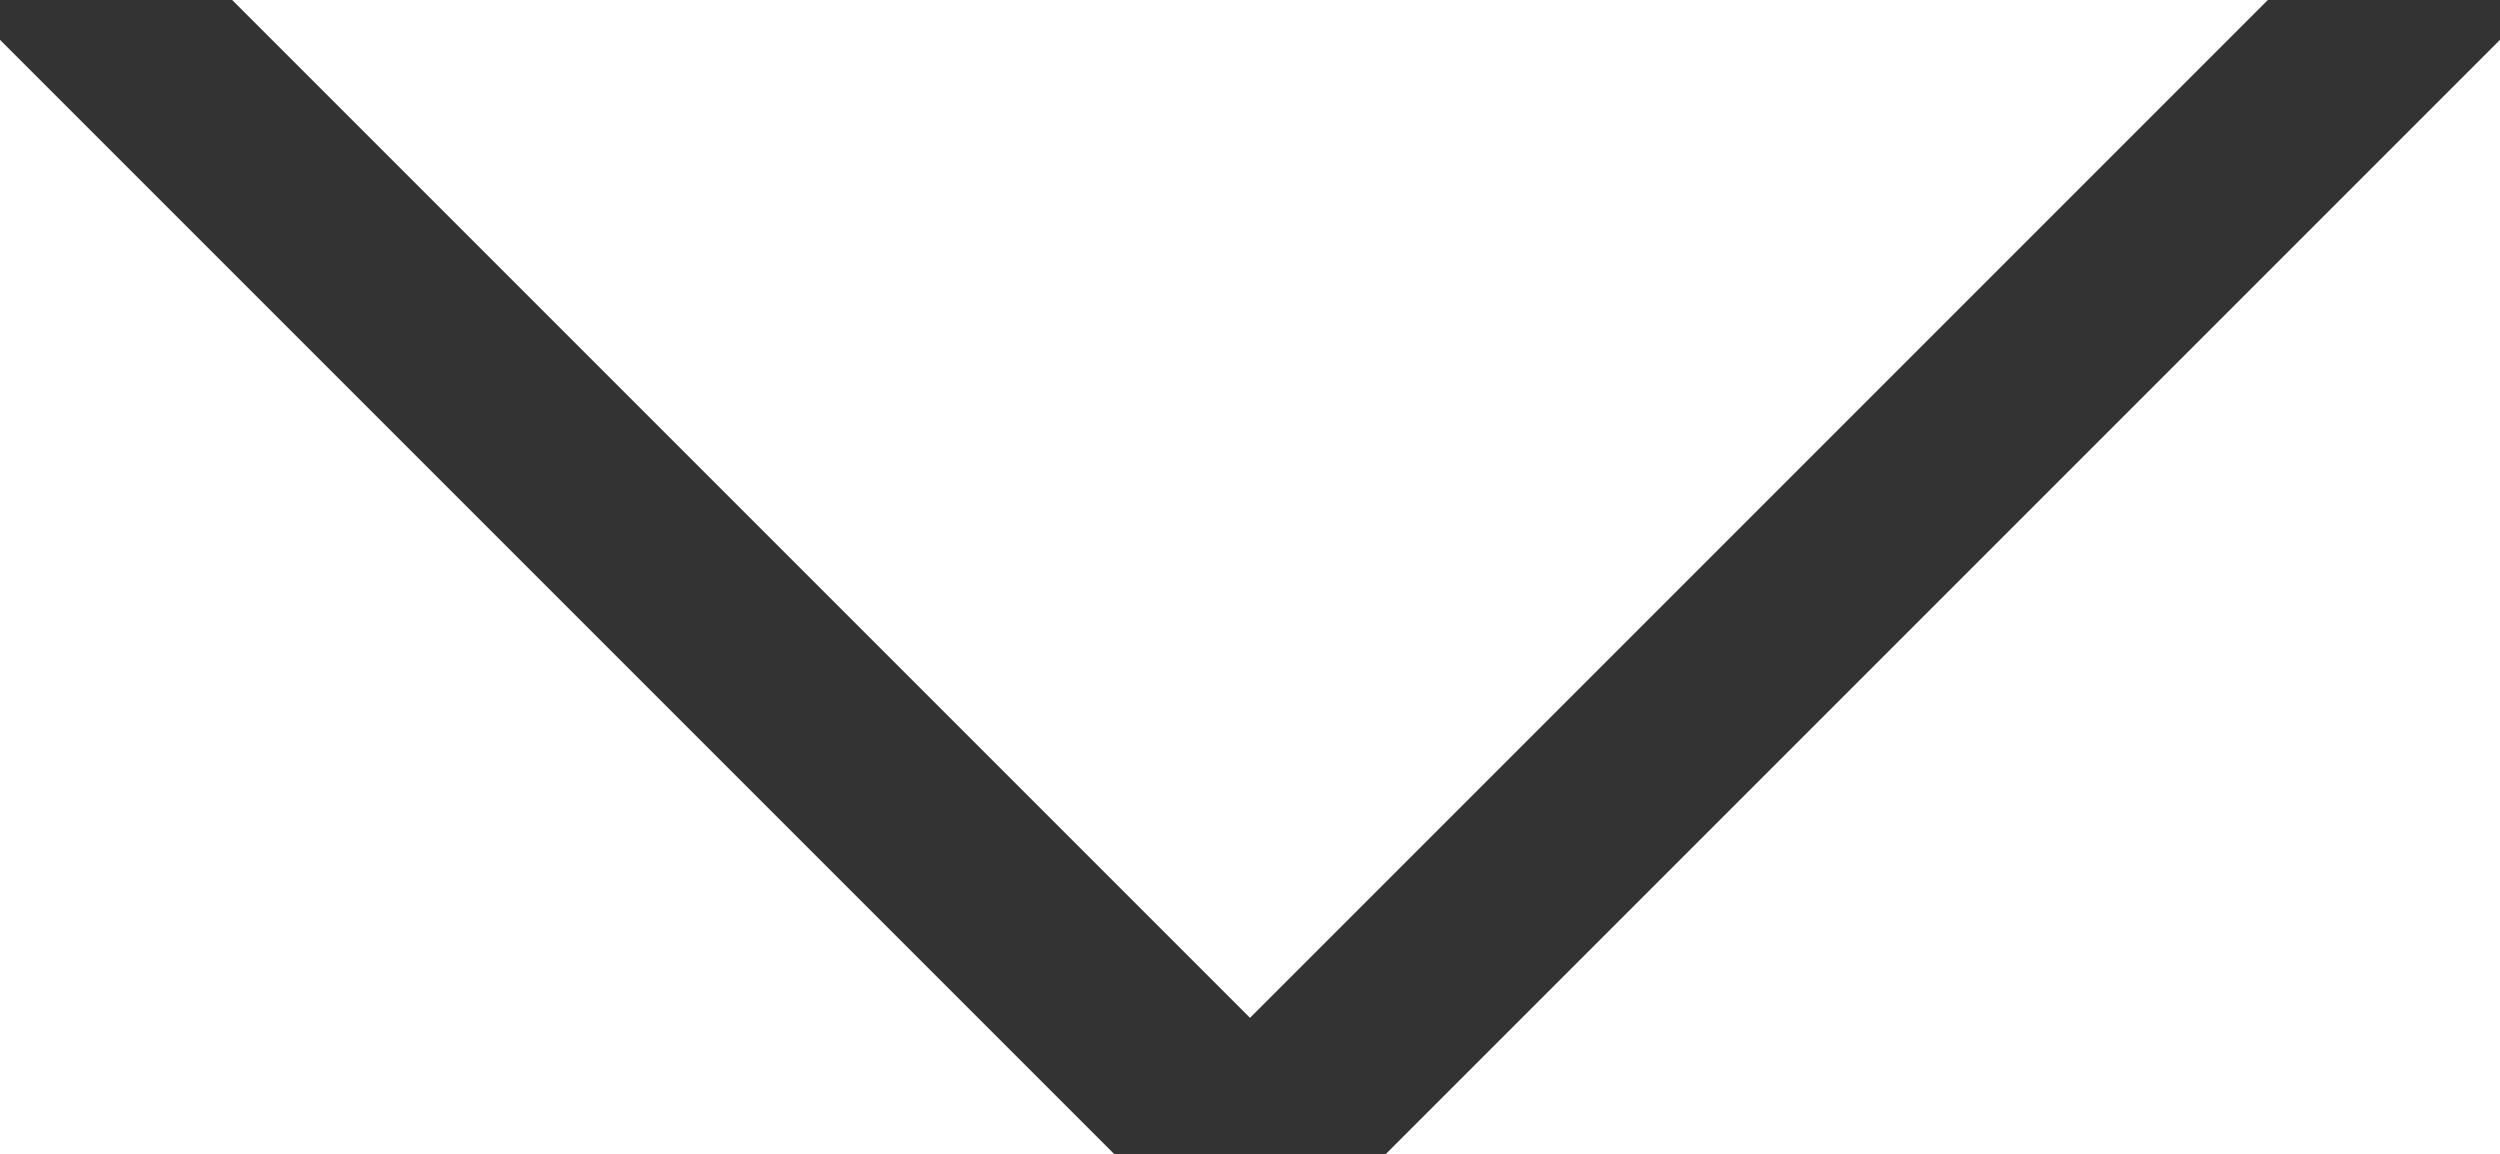
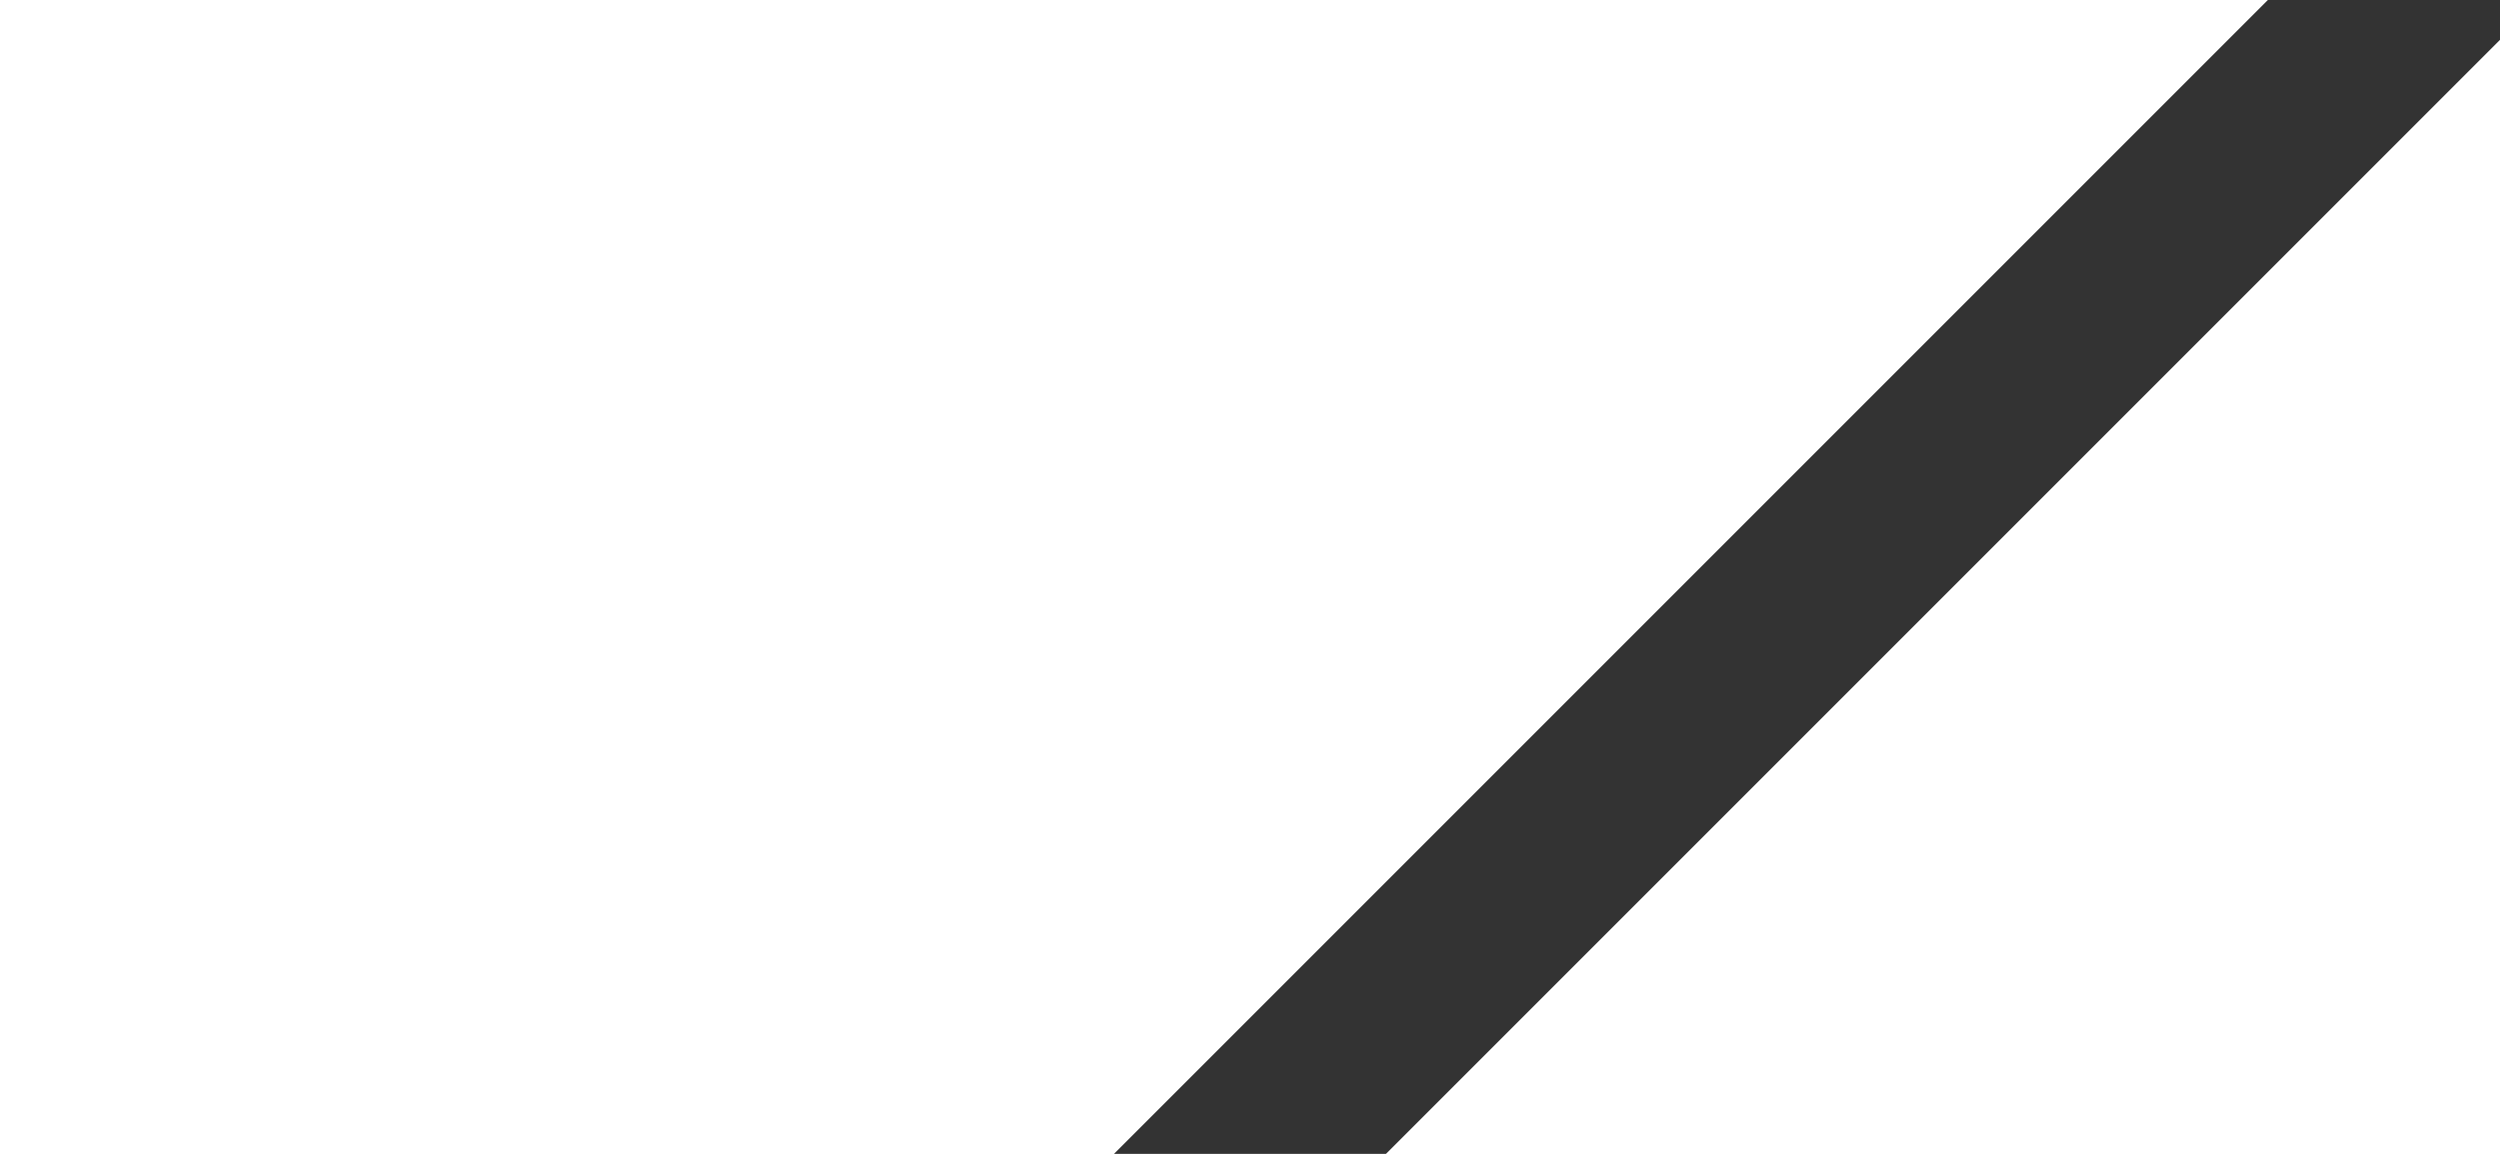
<svg xmlns="http://www.w3.org/2000/svg" width="13px" height="6px" viewBox="0 0 13 6" version="1.1">
  <title>Group Copy 3</title>
  <desc>Created with Sketch.</desc>
  <g id="FINAL" stroke="none" stroke-width="1" fill="none" fill-rule="evenodd" stroke-linecap="square">
    <g id="KONTAKT" transform="translate(-1291, -2992)" stroke="#333333">
      <g id="Group-Copy-3" transform="translate(1297.5, 2973) rotate(-90) translate(-1297.5, -2973) translate(1272, 2967)">
-         <path d="M6.5,4.4408921e-16 L0.582,5.918" id="Line-3" transform="translate(3.5, 3) rotate(-180) translate(-3.5, -3) " />
        <path d="M6.418,6.082 L0.5,12" id="Line-3" transform="translate(3.5, 9) rotate(-270) translate(-3.5, -9) " />
      </g>
    </g>
  </g>
</svg>